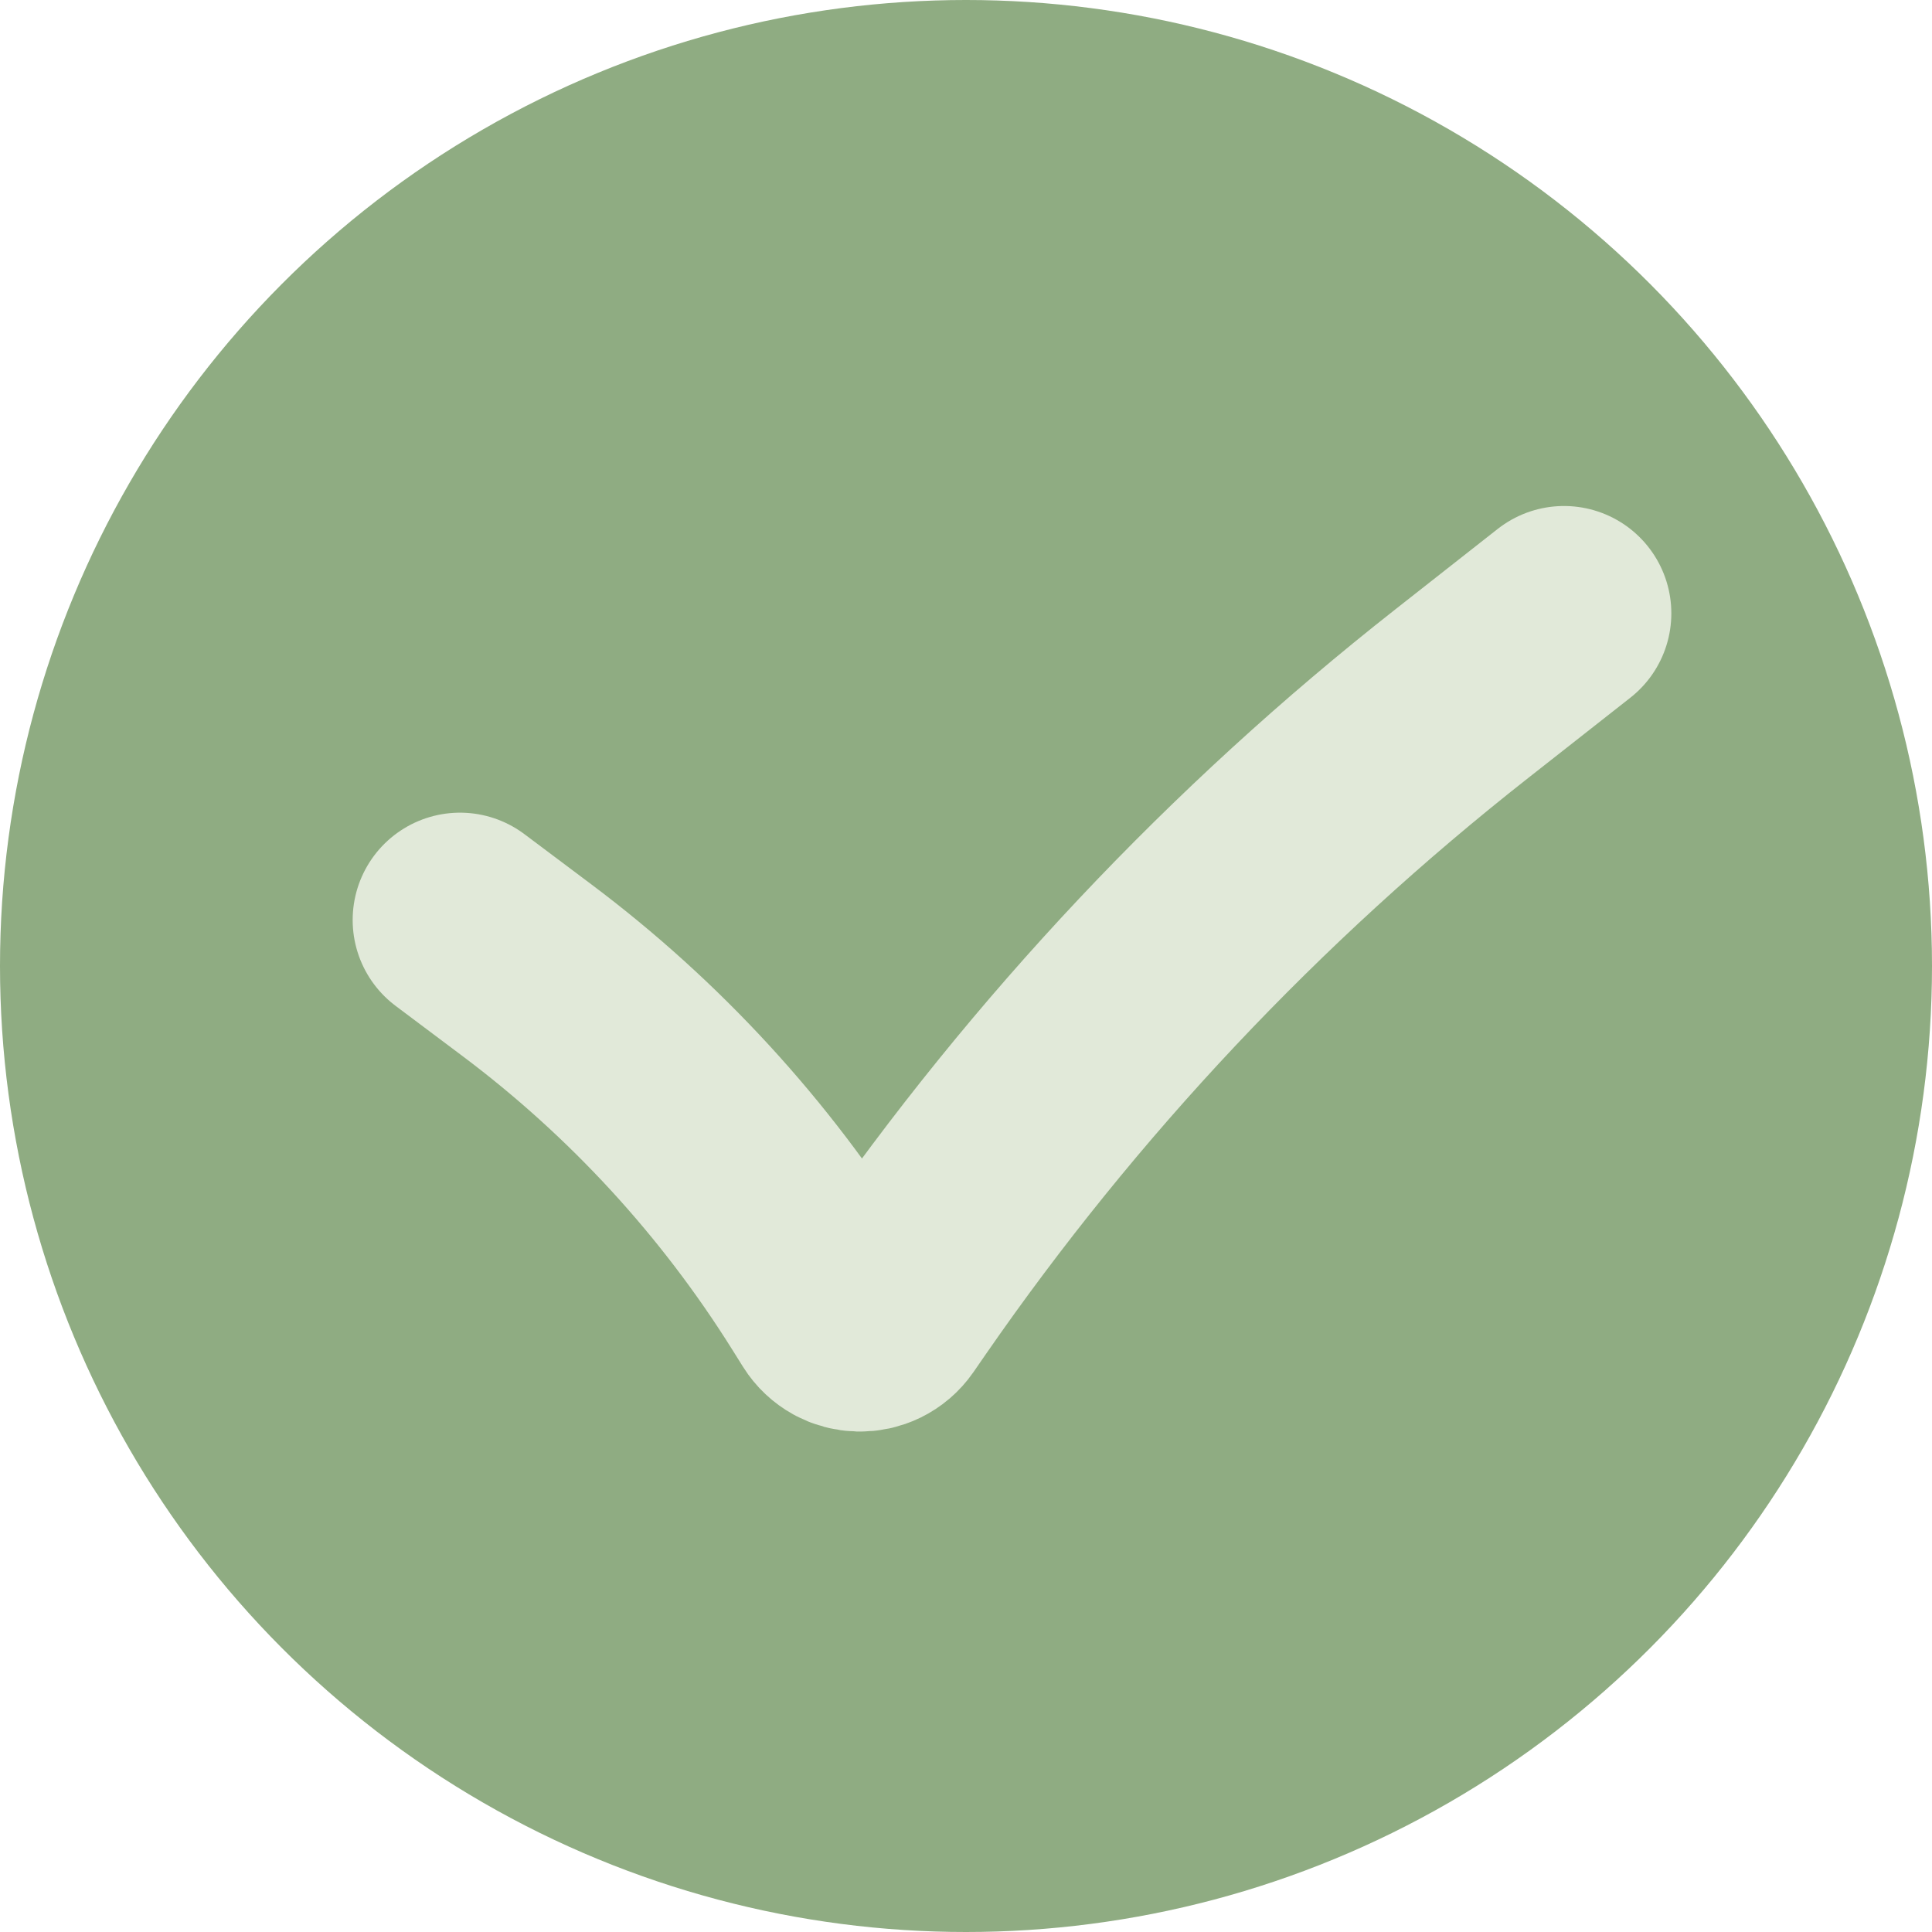
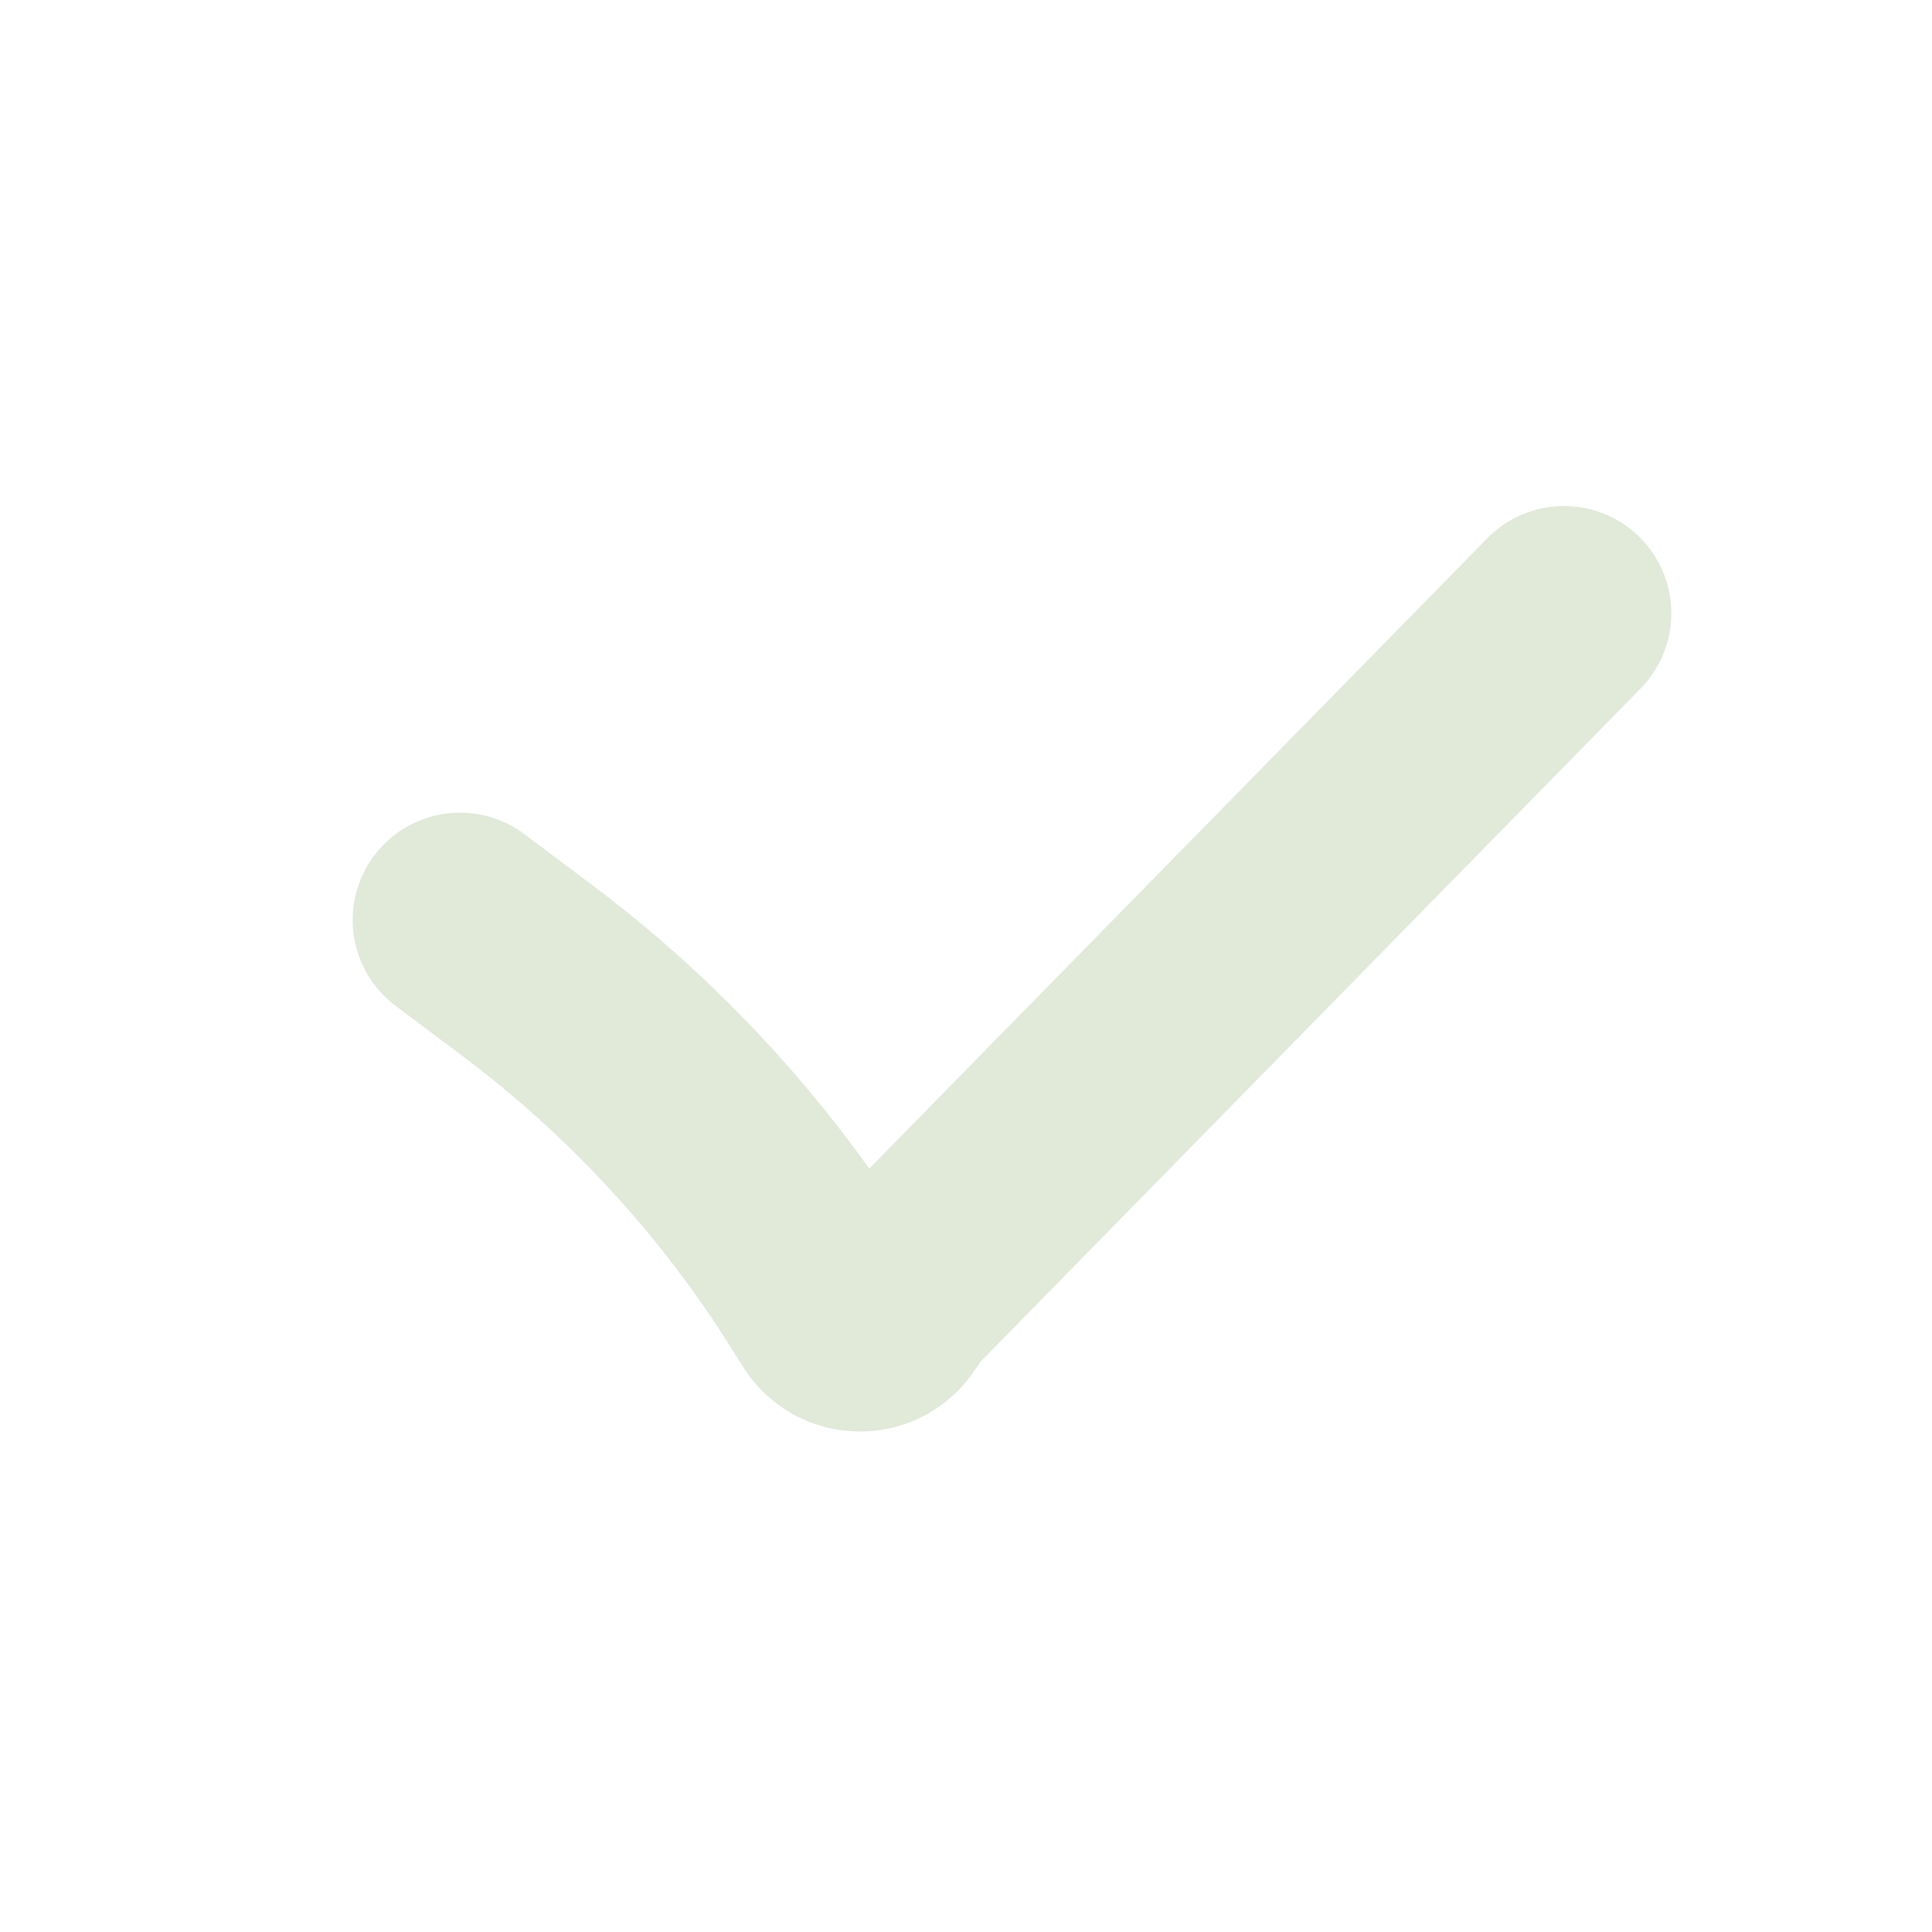
<svg xmlns="http://www.w3.org/2000/svg" width="63" height="63" viewBox="0 0 63 63" fill="none">
-   <circle cx="31.5" cy="31.5" r="31.5" fill="#8FAC82" />
-   <path d="M15 30L17.182 31.637C21.028 34.521 24.307 38.091 26.854 42.167L27.195 42.712C27.576 43.321 28.456 43.342 28.865 42.751L29.276 42.156C34.397 34.761 40.596 28.174 47.67 22.617L51 20" stroke="#E1E9D9" stroke-width="7" stroke-linecap="round" />
+   <path d="M15 30L17.182 31.637C21.028 34.521 24.307 38.091 26.854 42.167L27.195 42.712C27.576 43.321 28.456 43.342 28.865 42.751L29.276 42.156L51 20" stroke="#E1E9D9" stroke-width="7" stroke-linecap="round" />
</svg>